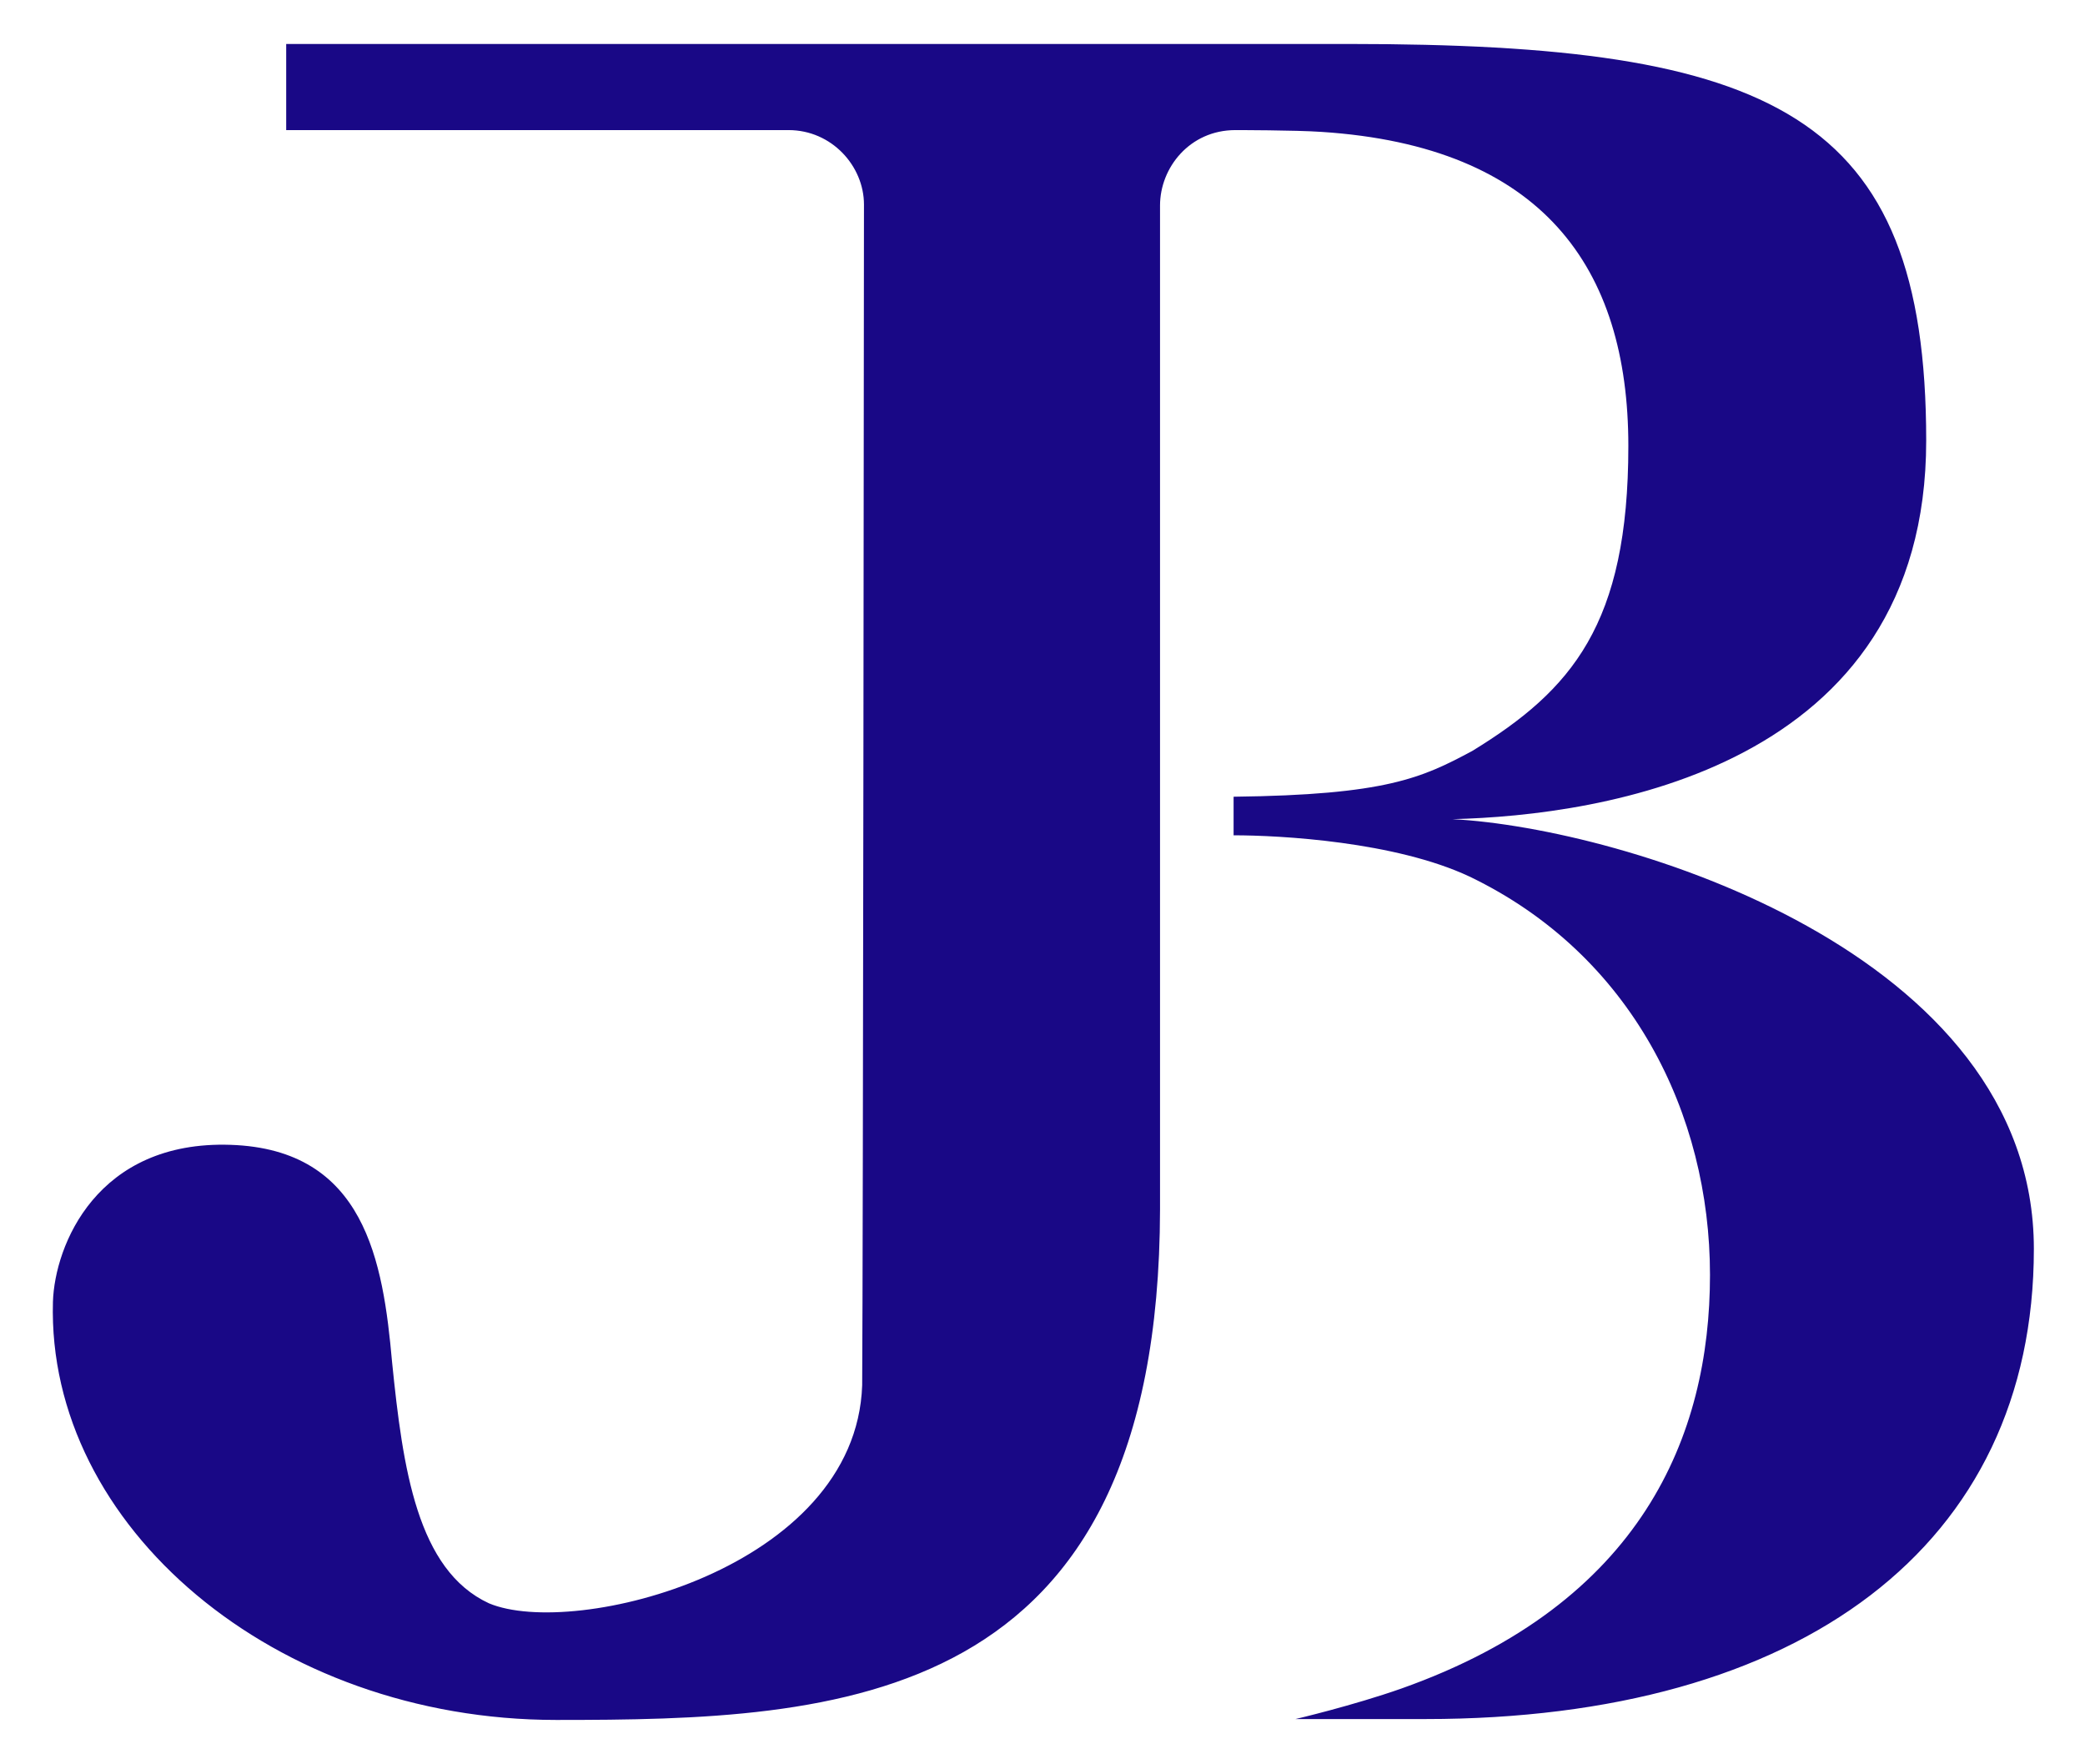
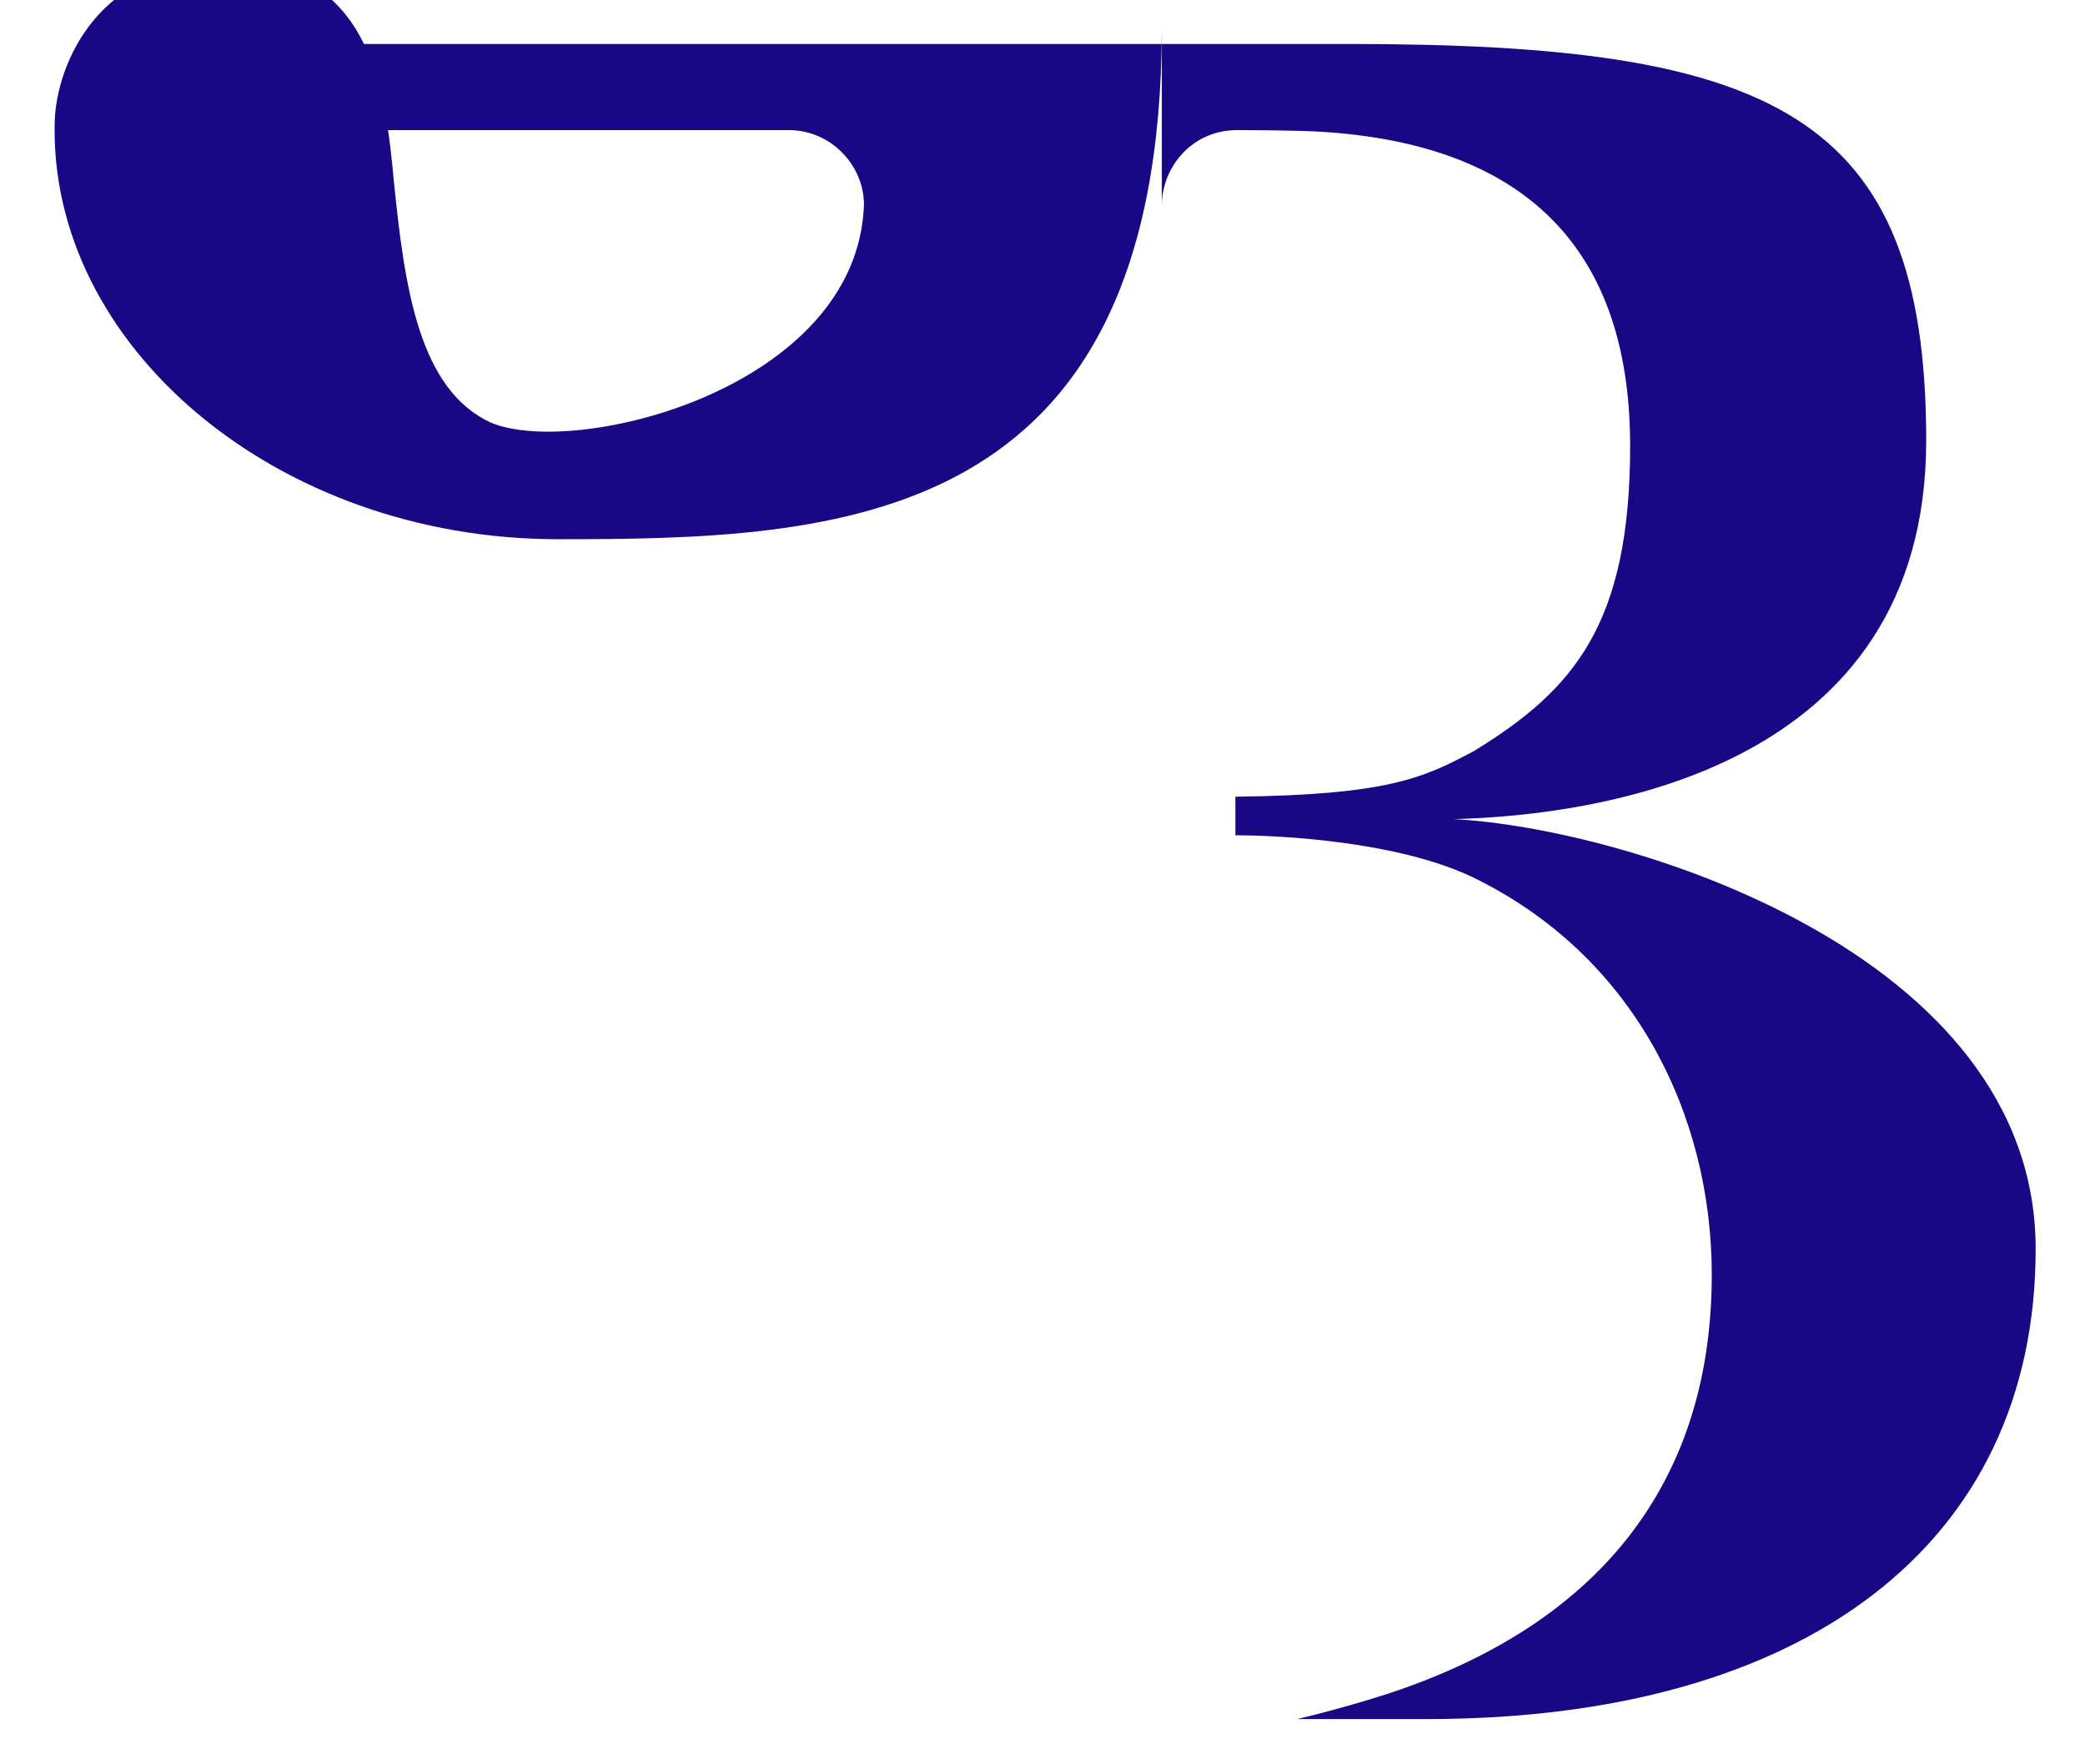
<svg xmlns="http://www.w3.org/2000/svg" id="Layer_1" viewBox="0 0 232.4 196.6">
  <defs>
    <style>      .st0 {        fill: #190886;      }    </style>
  </defs>
-   <path class="st0" d="M161.9,91.3c16.5-.4,52.8-5.6,52.8-42.2S197.5,4.9,150.3,4.9H31.9v9.6h56c4.8,0,8.4,4,8.4,8.3s-.1,118-.2,131.6c-.7,20.5-32.1,28.3-41.6,24.3-8-3.7-9.6-15-10.8-26.9-1-11.2-3-23.7-18-24.2-14.9-.5-19.6,11.2-19.8,17.5-.7,25,24.7,46.6,56.1,46.6s67.2-1.2,67.3-56.9V22.9c0-4.2,3.3-8.4,8.4-8.4,0,0,6.7,0,9.6.2,24.6,1.6,34.2,15.1,34.2,35s-6.3,27.2-17.4,34c-5.6,3-9.6,4.9-26.6,5.1v4.3c5.2,0,18,.7,26.3,4.6,18.1,8.7,26.8,26.5,26.8,44.4s-7.6,36.6-34.4,46.1c-5.4,1.9-11.8,3.4-11.8,3.4h14.5c41.8,0,67.8-19.3,67.8-52.4s-45.8-46.9-64.8-47.9Z" />
+   <path class="st0" d="M161.9,91.3c16.5-.4,52.8-5.6,52.8-42.2S197.5,4.9,150.3,4.9H31.9v9.6h56c4.8,0,8.4,4,8.4,8.3c-.7,20.5-32.1,28.3-41.6,24.3-8-3.7-9.6-15-10.8-26.9-1-11.2-3-23.7-18-24.2-14.9-.5-19.6,11.2-19.8,17.5-.7,25,24.7,46.6,56.1,46.6s67.2-1.2,67.3-56.9V22.9c0-4.2,3.3-8.4,8.4-8.4,0,0,6.7,0,9.6.2,24.6,1.6,34.2,15.1,34.2,35s-6.3,27.2-17.4,34c-5.6,3-9.6,4.9-26.6,5.1v4.3c5.2,0,18,.7,26.3,4.6,18.1,8.7,26.8,26.5,26.8,44.4s-7.6,36.6-34.4,46.1c-5.4,1.9-11.8,3.4-11.8,3.4h14.5c41.8,0,67.8-19.3,67.8-52.4s-45.8-46.9-64.8-47.9Z" />
</svg>